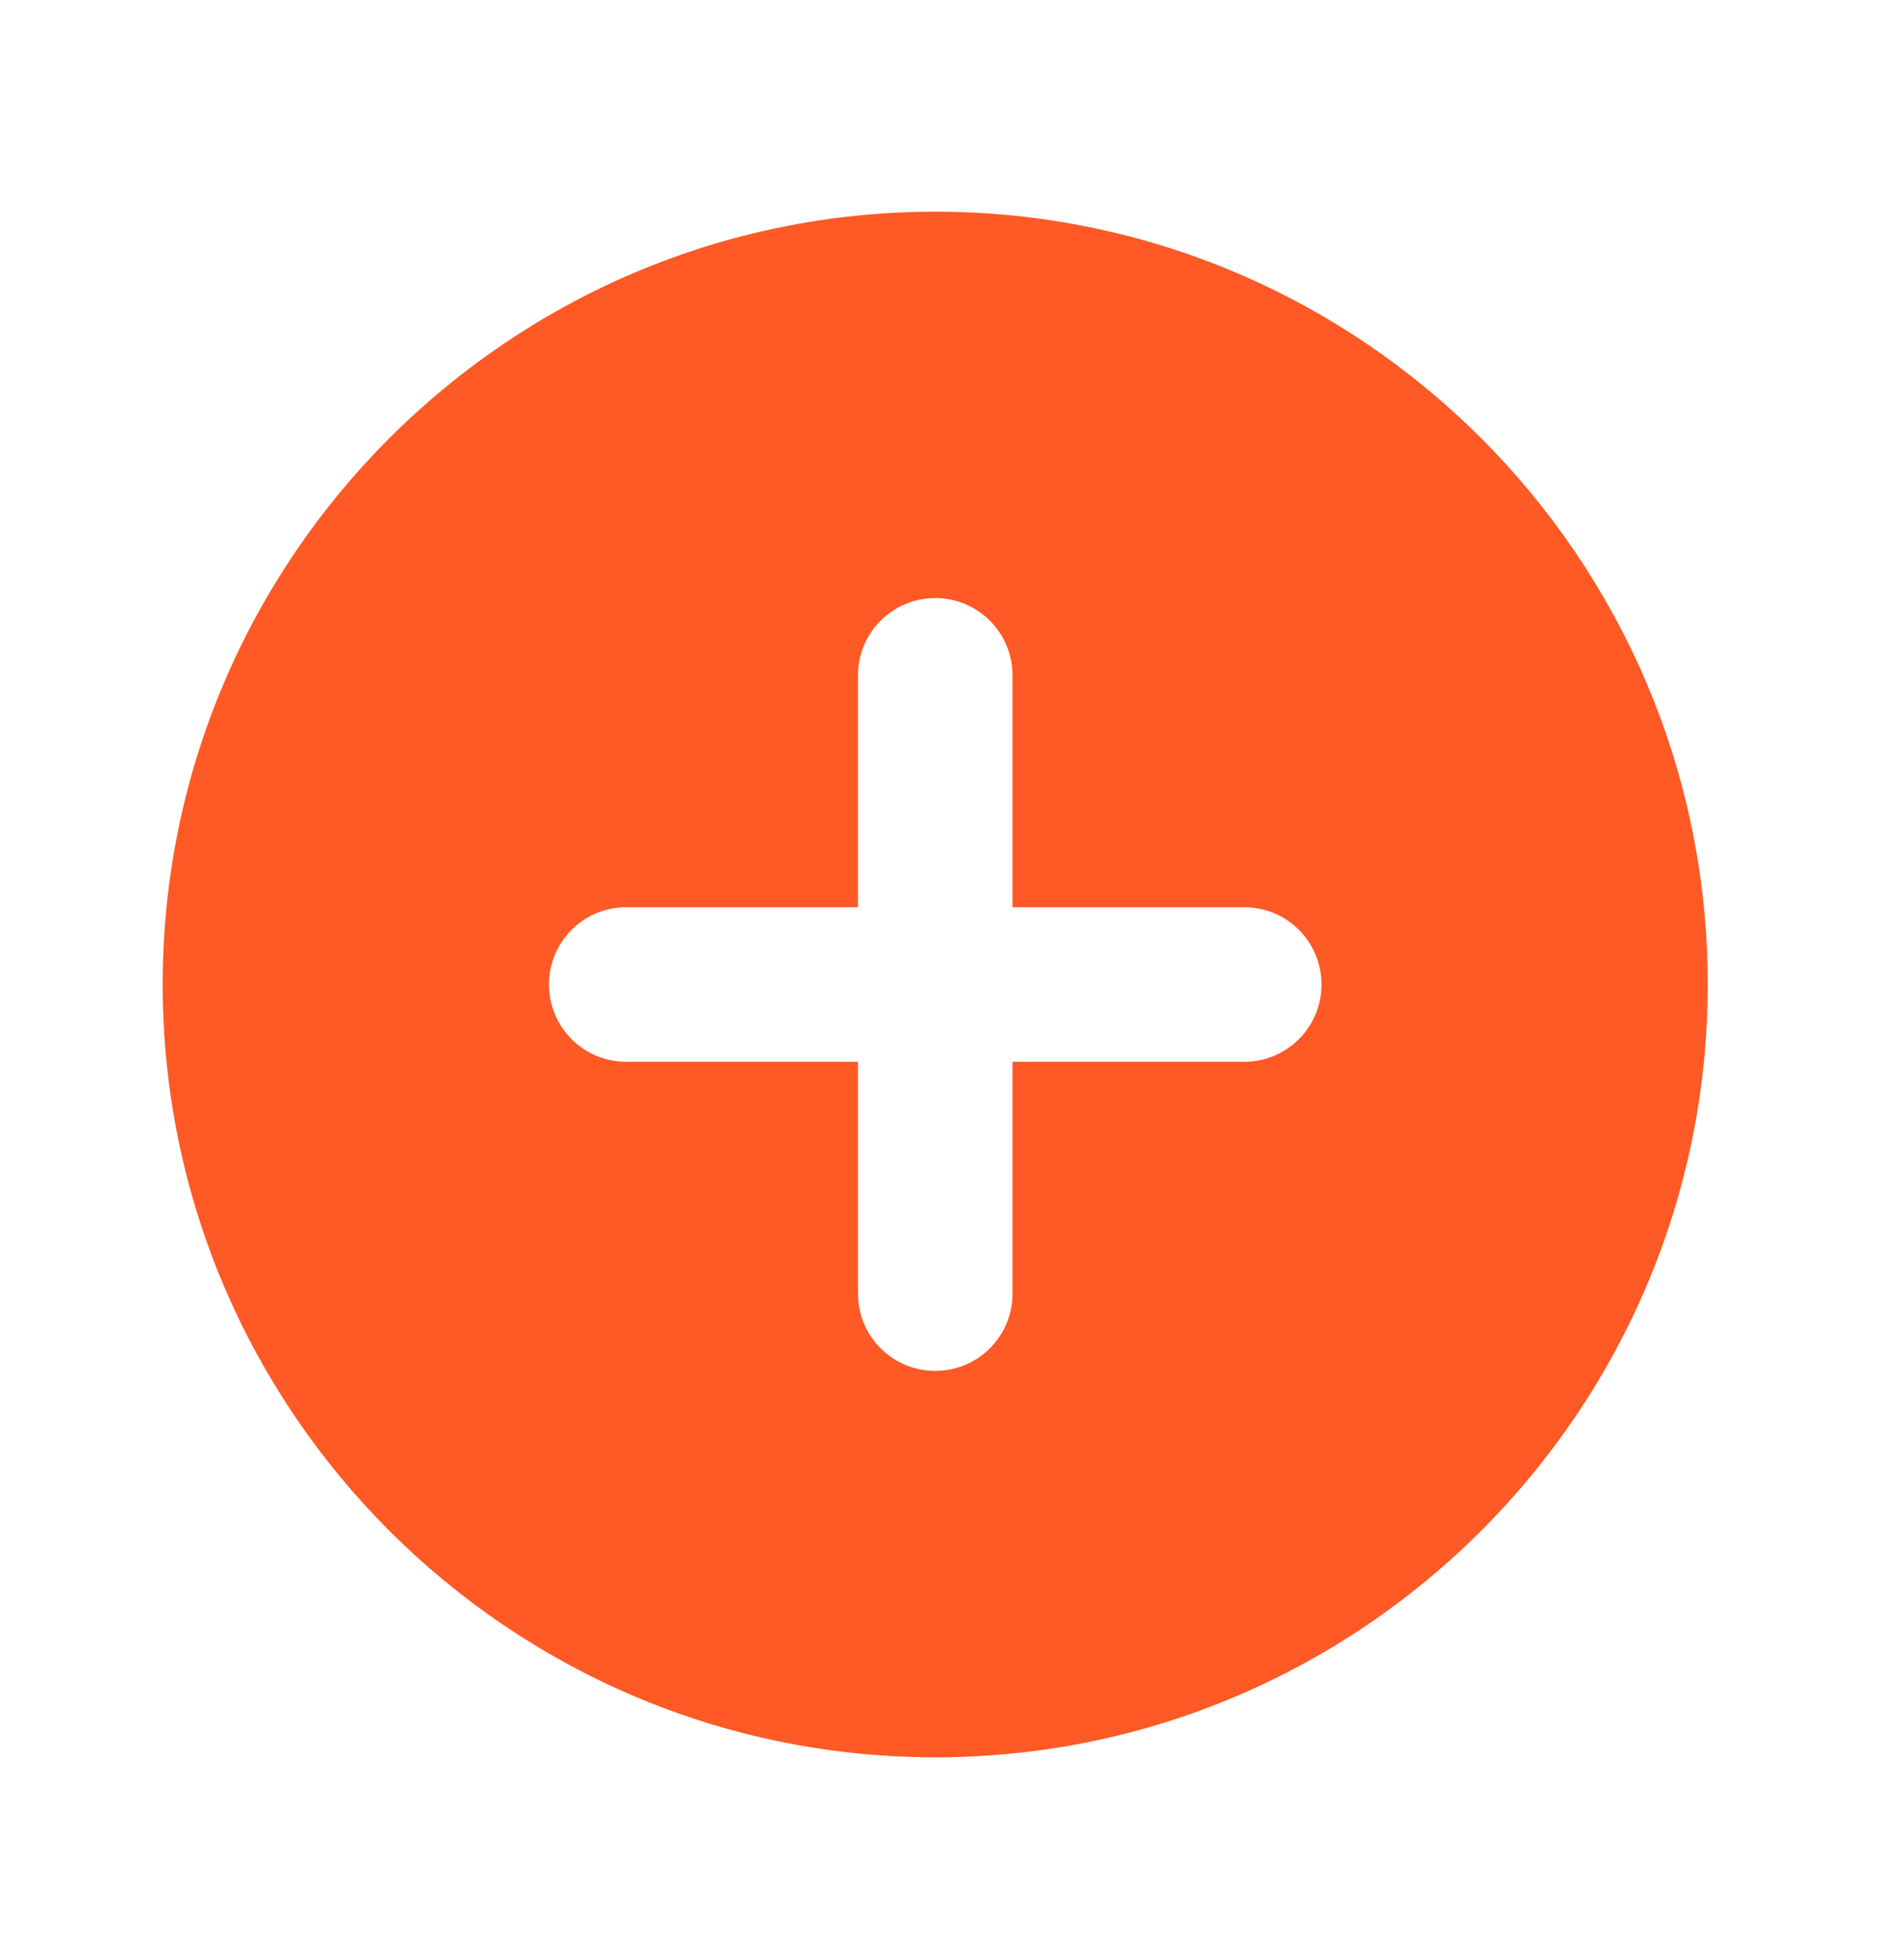
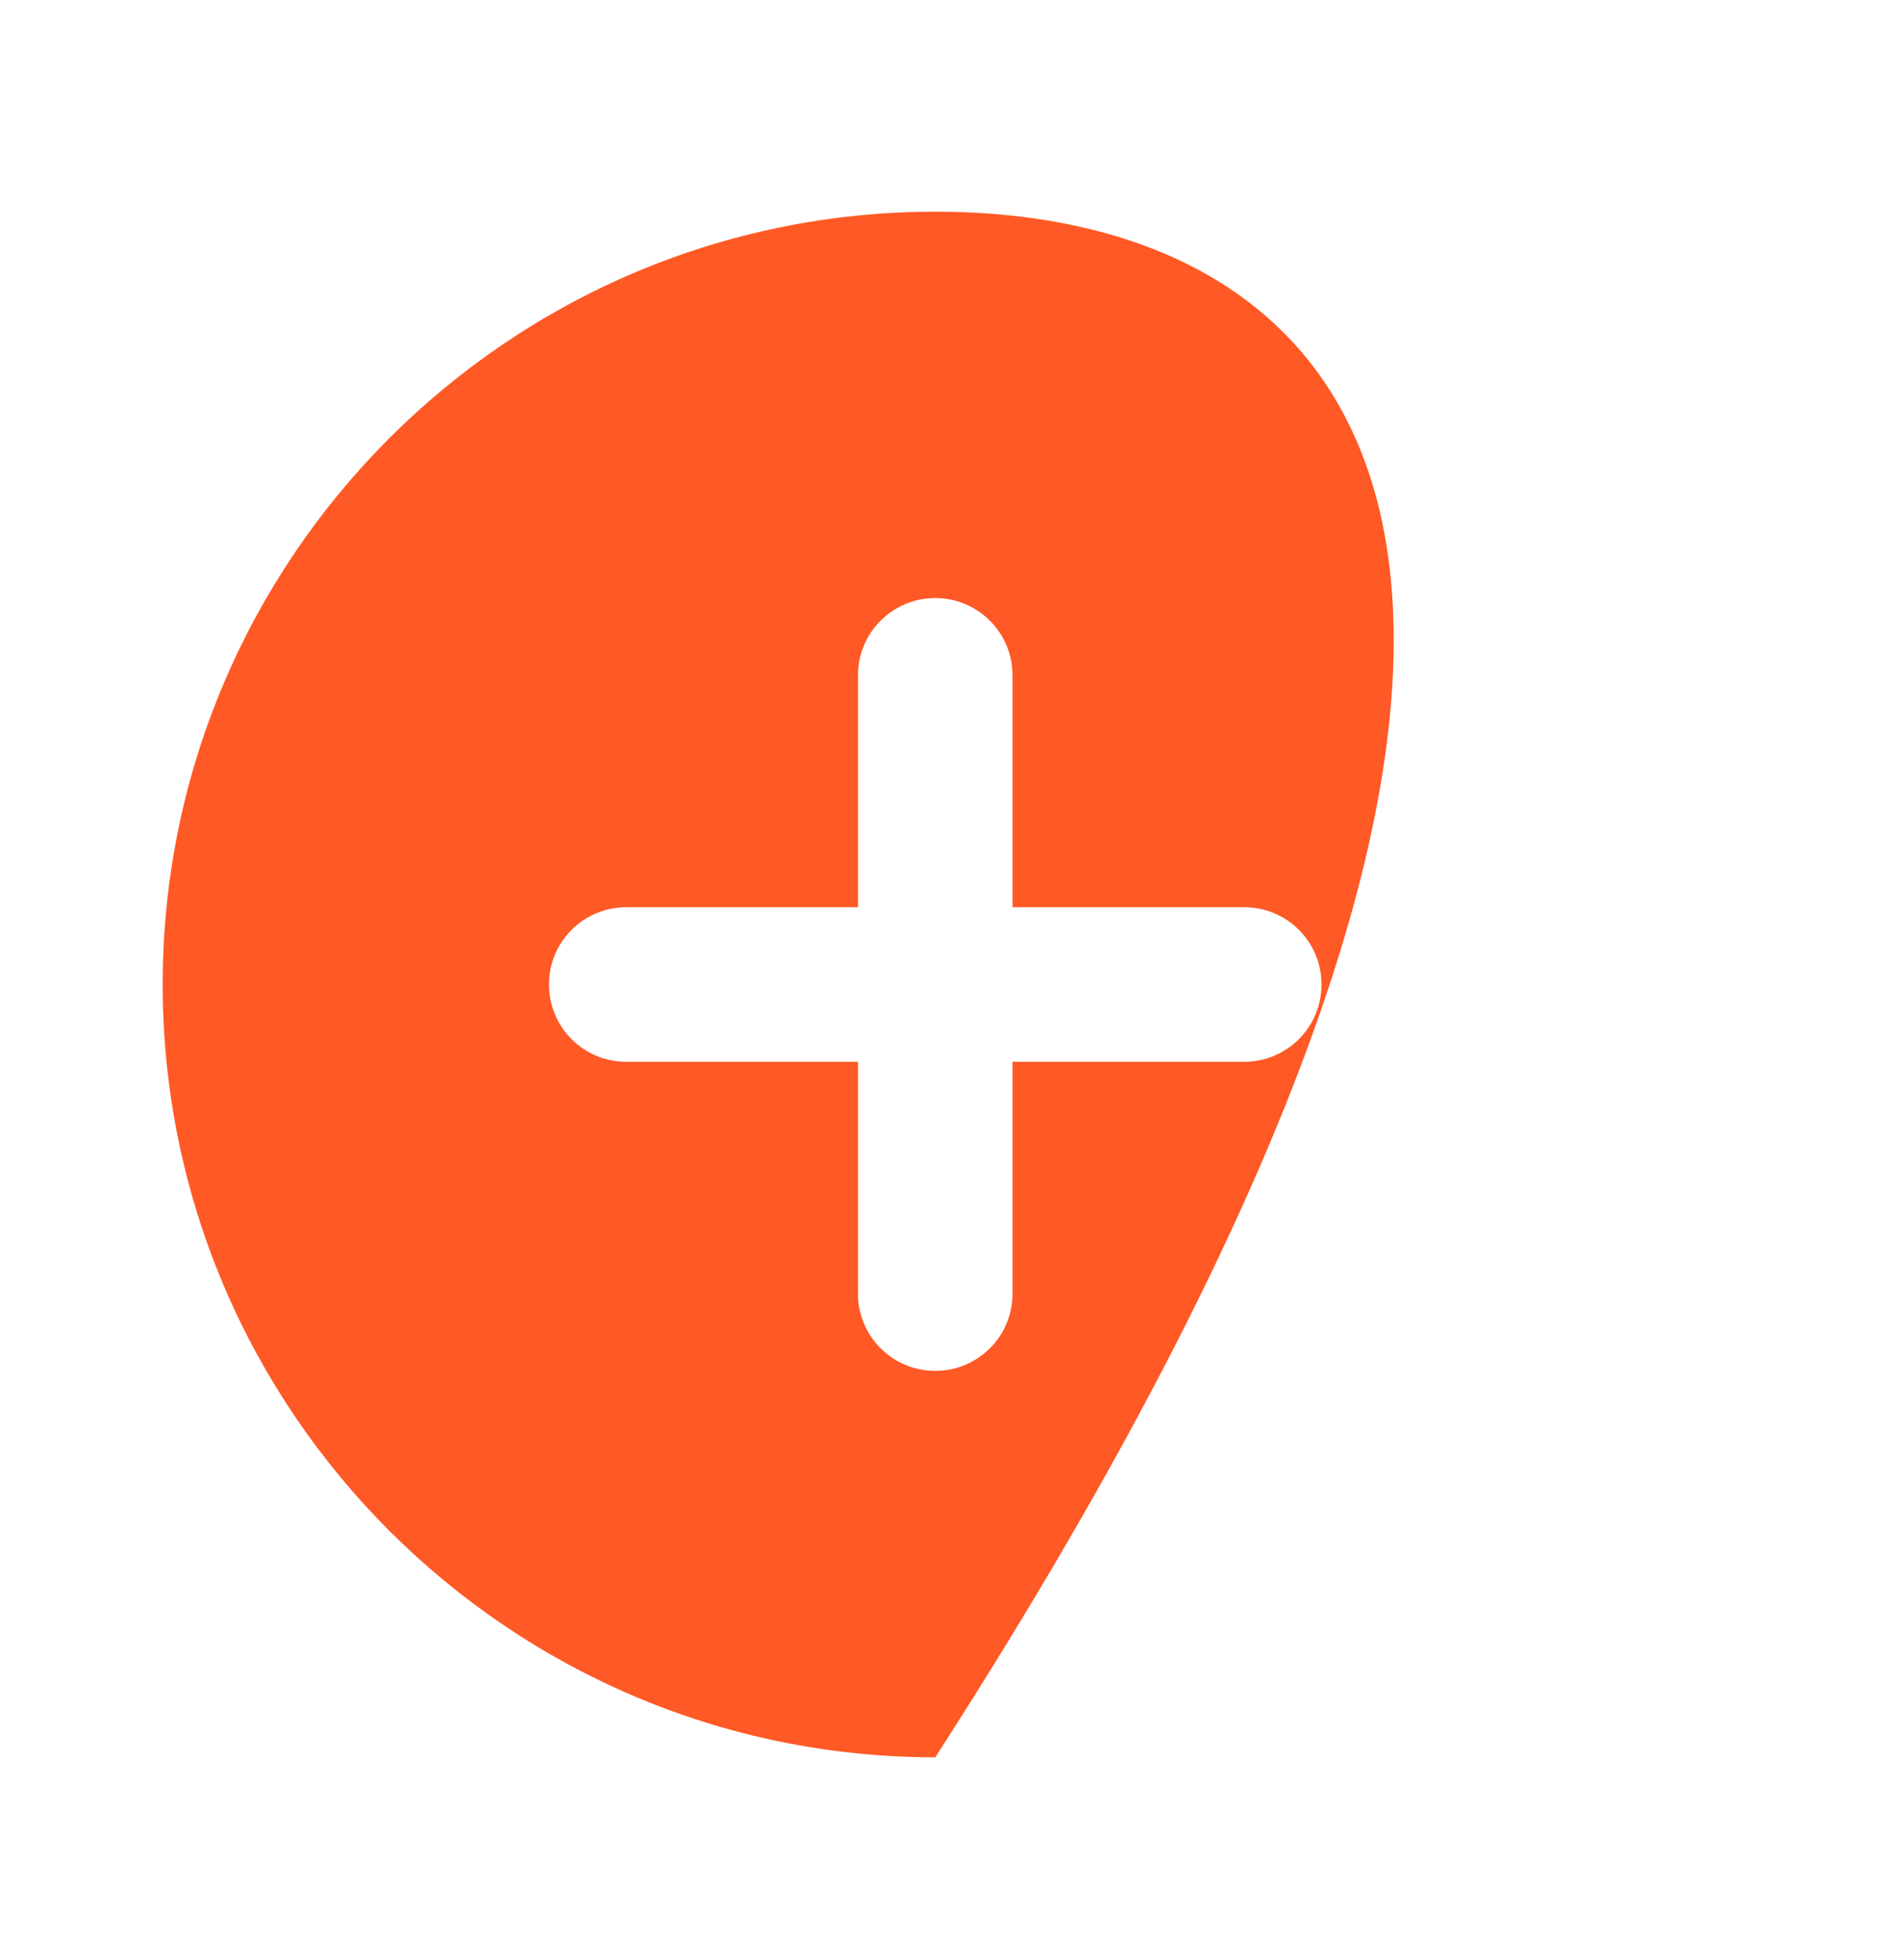
<svg xmlns="http://www.w3.org/2000/svg" width="32" height="33" viewBox="0 0 32 33" fill="none">
-   <path d="M15.752 3.564C8.577 3.564 2.74 9.4 2.74 16.575C2.74 23.749 8.577 29.586 15.752 29.586C22.926 29.586 28.762 23.749 28.762 16.575C28.762 9.4 22.926 3.564 15.752 3.564ZM20.956 17.876H17.053V21.779C17.053 22.499 16.471 23.08 15.752 23.08C15.032 23.08 14.45 22.499 14.45 21.779V17.876H10.547C9.828 17.876 9.246 17.294 9.246 16.575C9.246 15.855 9.828 15.274 10.547 15.274H14.45V11.37C14.45 10.651 15.032 10.069 15.752 10.069C16.471 10.069 17.053 10.651 17.053 11.37V15.274H20.956C21.675 15.274 22.257 15.855 22.257 16.575C22.257 17.294 21.675 17.876 20.956 17.876Z" fill="#FF5925" />
+   <path d="M15.752 3.564C8.577 3.564 2.74 9.4 2.74 16.575C2.74 23.749 8.577 29.586 15.752 29.586C28.762 9.4 22.926 3.564 15.752 3.564ZM20.956 17.876H17.053V21.779C17.053 22.499 16.471 23.08 15.752 23.08C15.032 23.08 14.45 22.499 14.45 21.779V17.876H10.547C9.828 17.876 9.246 17.294 9.246 16.575C9.246 15.855 9.828 15.274 10.547 15.274H14.45V11.37C14.45 10.651 15.032 10.069 15.752 10.069C16.471 10.069 17.053 10.651 17.053 11.37V15.274H20.956C21.675 15.274 22.257 15.855 22.257 16.575C22.257 17.294 21.675 17.876 20.956 17.876Z" fill="#FF5925" />
</svg>